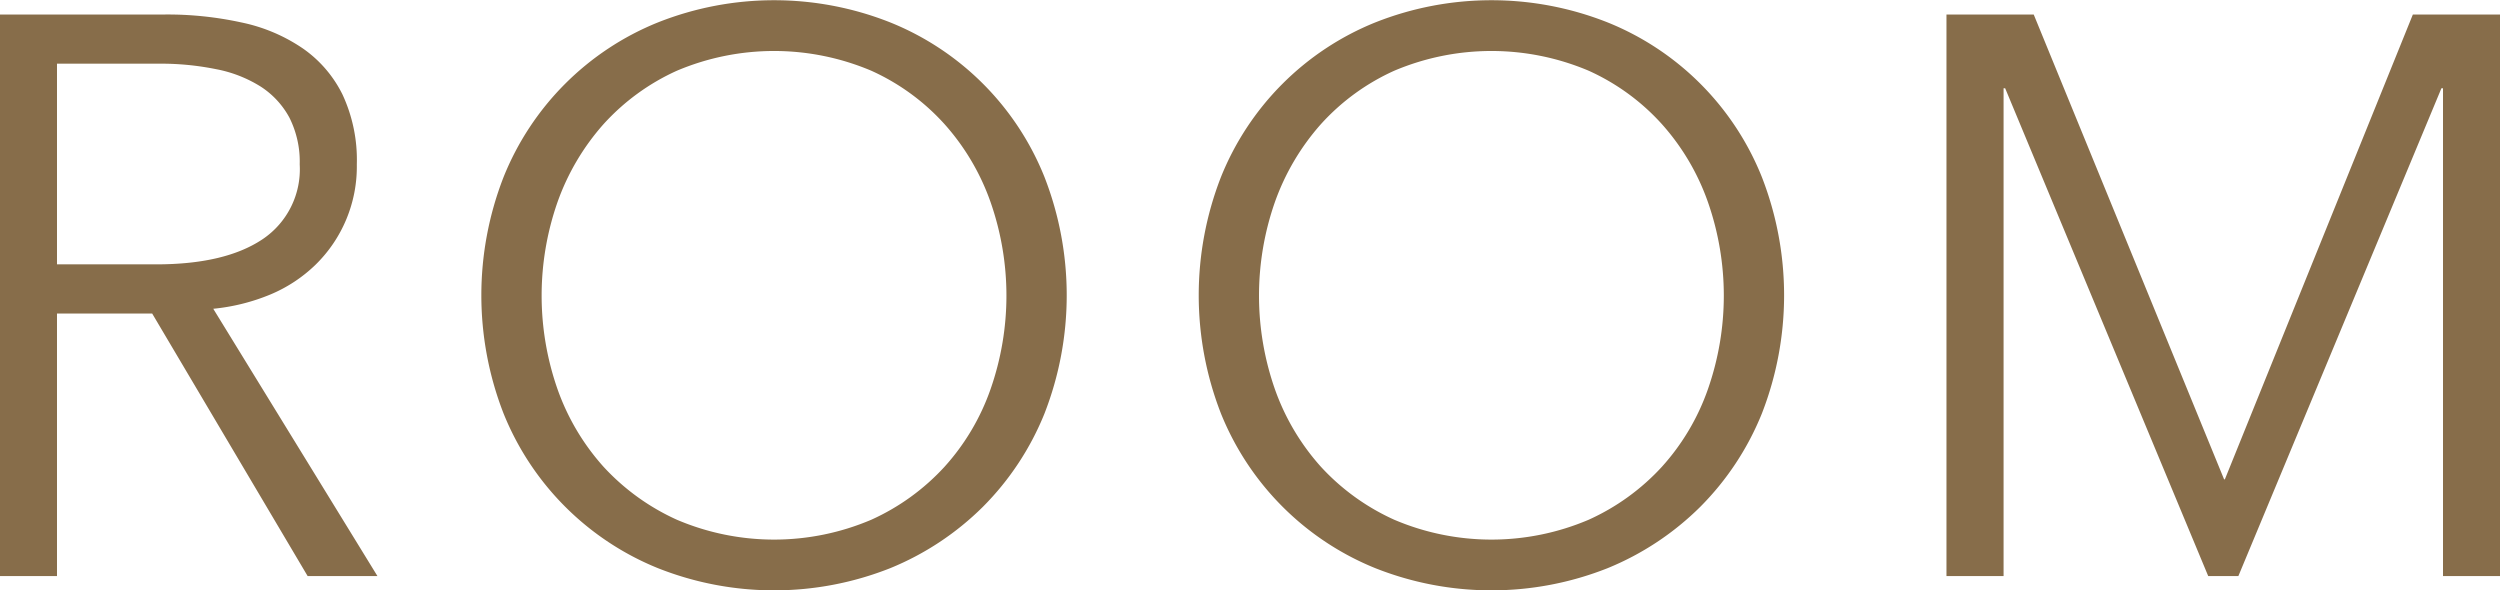
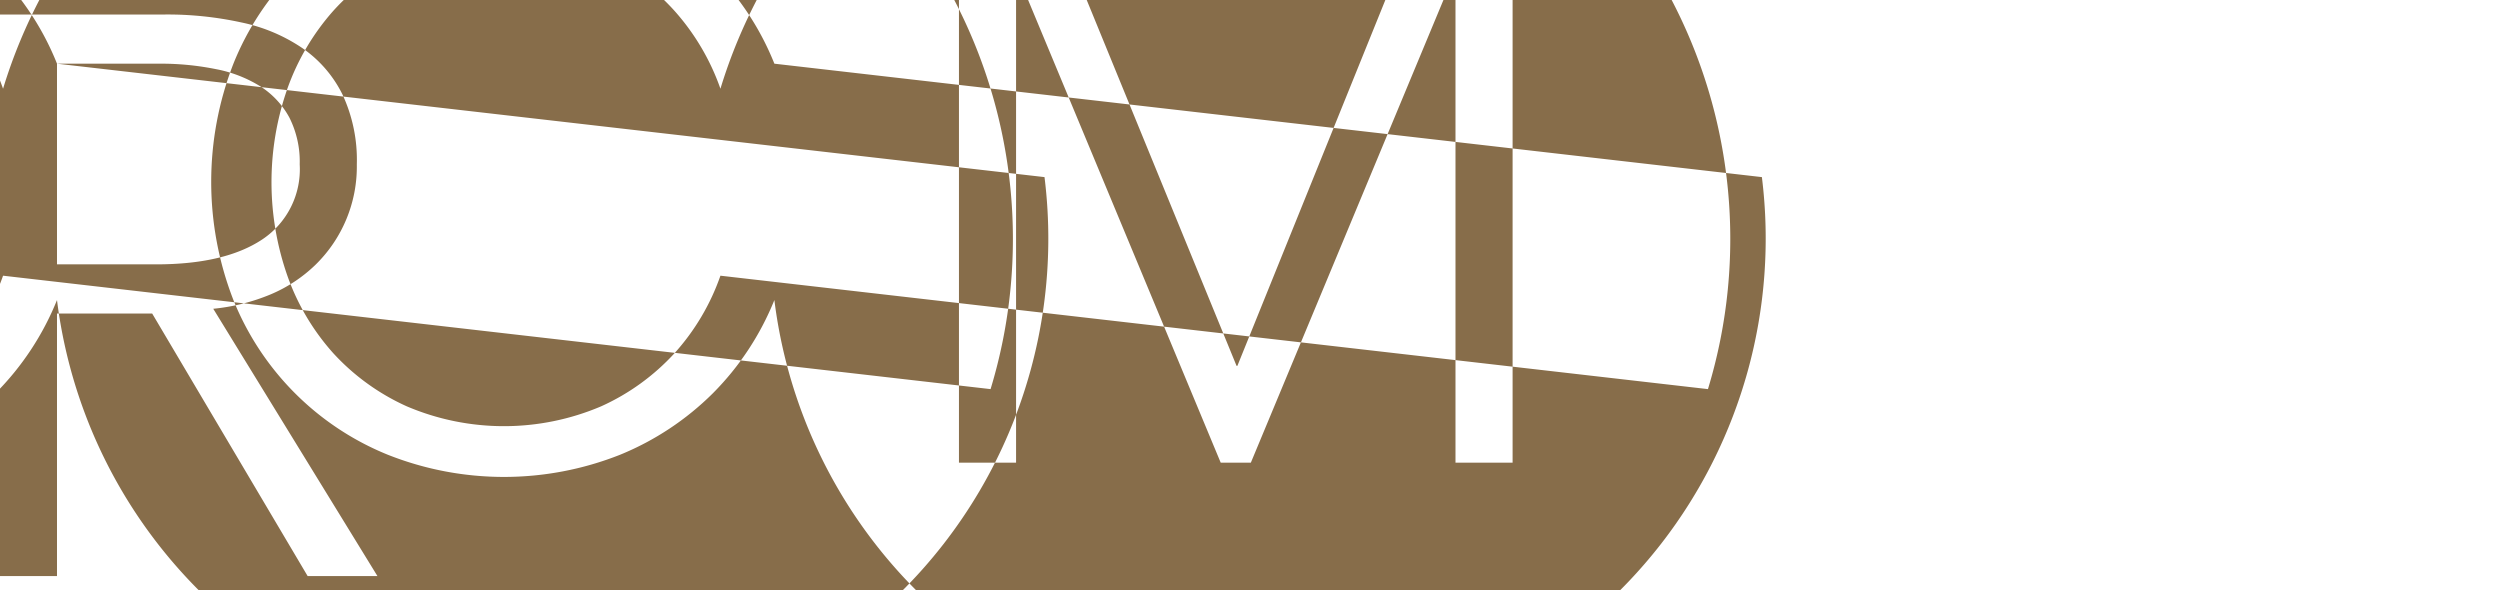
<svg xmlns="http://www.w3.org/2000/svg" width="220.63" height="52.1" viewBox="0 0 220.63 52.1">
  <defs>
    <style>
      .cls-1 {
        fill: #876d4a;
        fill-rule: evenodd;
      }
    </style>
  </defs>
-   <path id="text_room.svg" class="cls-1" d="M4098.34,3671.01h8.4l13.72,23.17h6.16l-14.49-23.59a17.584,17.584,0,0,0,5.04-1.26,12.827,12.827,0,0,0,3.99-2.63,12.107,12.107,0,0,0,3.64-8.85,13.662,13.662,0,0,0-1.26-6.16,10.731,10.731,0,0,0-3.54-4.1,15.027,15.027,0,0,0-5.39-2.27,30.544,30.544,0,0,0-6.75-.7H4093.3v49.56h5.04v-23.17Zm0-22.05h8.96a24.49,24.49,0,0,1,5.11.49,11.4,11.4,0,0,1,3.92,1.54,7.5,7.5,0,0,1,2.52,2.73,8.637,8.637,0,0,1,.91,4.13,7.431,7.431,0,0,1-3.29,6.61c-2.2,1.47-5.32,2.21-9.38,2.21h-8.75v-17.71Zm87.15,10.01a24.529,24.529,0,0,0-13.61-13.65,27.808,27.808,0,0,0-20.51,0,24.586,24.586,0,0,0-13.62,13.65,28.731,28.731,0,0,0,0,20.86,24.668,24.668,0,0,0,13.62,13.65,27.808,27.808,0,0,0,20.51,0,25.045,25.045,0,0,0,8.19-5.43,24.787,24.787,0,0,0,5.42-8.22A28.731,28.731,0,0,0,4185.49,3658.97Zm-4.76,18.71a20.086,20.086,0,0,1-4.06,6.85,19.819,19.819,0,0,1-6.47,4.68,21.884,21.884,0,0,1-17.15,0,19.967,19.967,0,0,1-6.48-4.68,20.41,20.41,0,0,1-4.06-6.85,25.008,25.008,0,0,1,0-16.5,20.846,20.846,0,0,1,4.06-6.88,19.64,19.64,0,0,1,6.48-4.72,22,22,0,0,1,17.15,0,19.5,19.5,0,0,1,6.47,4.72,20.51,20.51,0,0,1,4.06,6.88A25.008,25.008,0,0,1,4180.73,3677.68Zm68.07-18.71a24.529,24.529,0,0,0-13.61-13.65,27.808,27.808,0,0,0-20.51,0,24.586,24.586,0,0,0-13.62,13.65,28.731,28.731,0,0,0,0,20.86,24.668,24.668,0,0,0,13.62,13.65,27.808,27.808,0,0,0,20.51,0,25.045,25.045,0,0,0,8.19-5.43,24.787,24.787,0,0,0,5.42-8.22A28.731,28.731,0,0,0,4248.8,3658.97Zm-4.76,18.71a20.086,20.086,0,0,1-4.06,6.85,19.819,19.819,0,0,1-6.47,4.68,21.884,21.884,0,0,1-17.15,0,19.861,19.861,0,0,1-6.48-4.68,20.41,20.41,0,0,1-4.06-6.85,25.008,25.008,0,0,1,0-16.5,20.846,20.846,0,0,1,4.06-6.88,19.538,19.538,0,0,1,6.48-4.72,22,22,0,0,1,17.15,0,19.5,19.5,0,0,1,6.47,4.72,20.51,20.51,0,0,1,4.06,6.88A25.008,25.008,0,0,1,4244.04,3677.68Zm28.75-33.06h-7.7v49.56h5.04v-43.05h0.14l17.92,43.05h2.66l17.92-43.05h0.14v43.05h5.04v-49.56h-7.7l-16.59,41.02h-0.07Z" transform="translate(-4093.31 -3643.34)" />
+   <path id="text_room.svg" class="cls-1" d="M4098.34,3671.01h8.4l13.72,23.17h6.16l-14.49-23.59a17.584,17.584,0,0,0,5.04-1.26,12.827,12.827,0,0,0,3.99-2.63,12.107,12.107,0,0,0,3.64-8.85,13.662,13.662,0,0,0-1.26-6.16,10.731,10.731,0,0,0-3.54-4.1,15.027,15.027,0,0,0-5.39-2.27,30.544,30.544,0,0,0-6.75-.7H4093.3v49.56h5.04v-23.17Zm0-22.05h8.96a24.49,24.49,0,0,1,5.11.49,11.4,11.4,0,0,1,3.92,1.54,7.5,7.5,0,0,1,2.52,2.73,8.637,8.637,0,0,1,.91,4.13,7.431,7.431,0,0,1-3.29,6.61c-2.2,1.47-5.32,2.21-9.38,2.21h-8.75v-17.71Za24.529,24.529,0,0,0-13.61-13.65,27.808,27.808,0,0,0-20.51,0,24.586,24.586,0,0,0-13.62,13.65,28.731,28.731,0,0,0,0,20.86,24.668,24.668,0,0,0,13.62,13.65,27.808,27.808,0,0,0,20.51,0,25.045,25.045,0,0,0,8.19-5.43,24.787,24.787,0,0,0,5.42-8.22A28.731,28.731,0,0,0,4185.49,3658.97Zm-4.76,18.71a20.086,20.086,0,0,1-4.06,6.85,19.819,19.819,0,0,1-6.47,4.68,21.884,21.884,0,0,1-17.15,0,19.967,19.967,0,0,1-6.48-4.68,20.41,20.41,0,0,1-4.06-6.85,25.008,25.008,0,0,1,0-16.5,20.846,20.846,0,0,1,4.06-6.88,19.64,19.64,0,0,1,6.48-4.72,22,22,0,0,1,17.15,0,19.5,19.5,0,0,1,6.47,4.72,20.51,20.51,0,0,1,4.06,6.88A25.008,25.008,0,0,1,4180.73,3677.68Zm68.07-18.71a24.529,24.529,0,0,0-13.61-13.65,27.808,27.808,0,0,0-20.51,0,24.586,24.586,0,0,0-13.62,13.65,28.731,28.731,0,0,0,0,20.86,24.668,24.668,0,0,0,13.62,13.65,27.808,27.808,0,0,0,20.51,0,25.045,25.045,0,0,0,8.19-5.43,24.787,24.787,0,0,0,5.42-8.22A28.731,28.731,0,0,0,4248.8,3658.97Zm-4.76,18.71a20.086,20.086,0,0,1-4.06,6.85,19.819,19.819,0,0,1-6.47,4.68,21.884,21.884,0,0,1-17.15,0,19.861,19.861,0,0,1-6.48-4.68,20.41,20.41,0,0,1-4.06-6.85,25.008,25.008,0,0,1,0-16.5,20.846,20.846,0,0,1,4.06-6.88,19.538,19.538,0,0,1,6.48-4.72,22,22,0,0,1,17.15,0,19.5,19.5,0,0,1,6.47,4.72,20.51,20.51,0,0,1,4.06,6.88A25.008,25.008,0,0,1,4244.04,3677.68Zm28.75-33.06h-7.7v49.56h5.04v-43.05h0.14l17.92,43.05h2.66l17.92-43.05h0.14v43.05h5.04v-49.56h-7.7l-16.59,41.02h-0.07Z" transform="translate(-4093.31 -3643.34)" />
</svg>